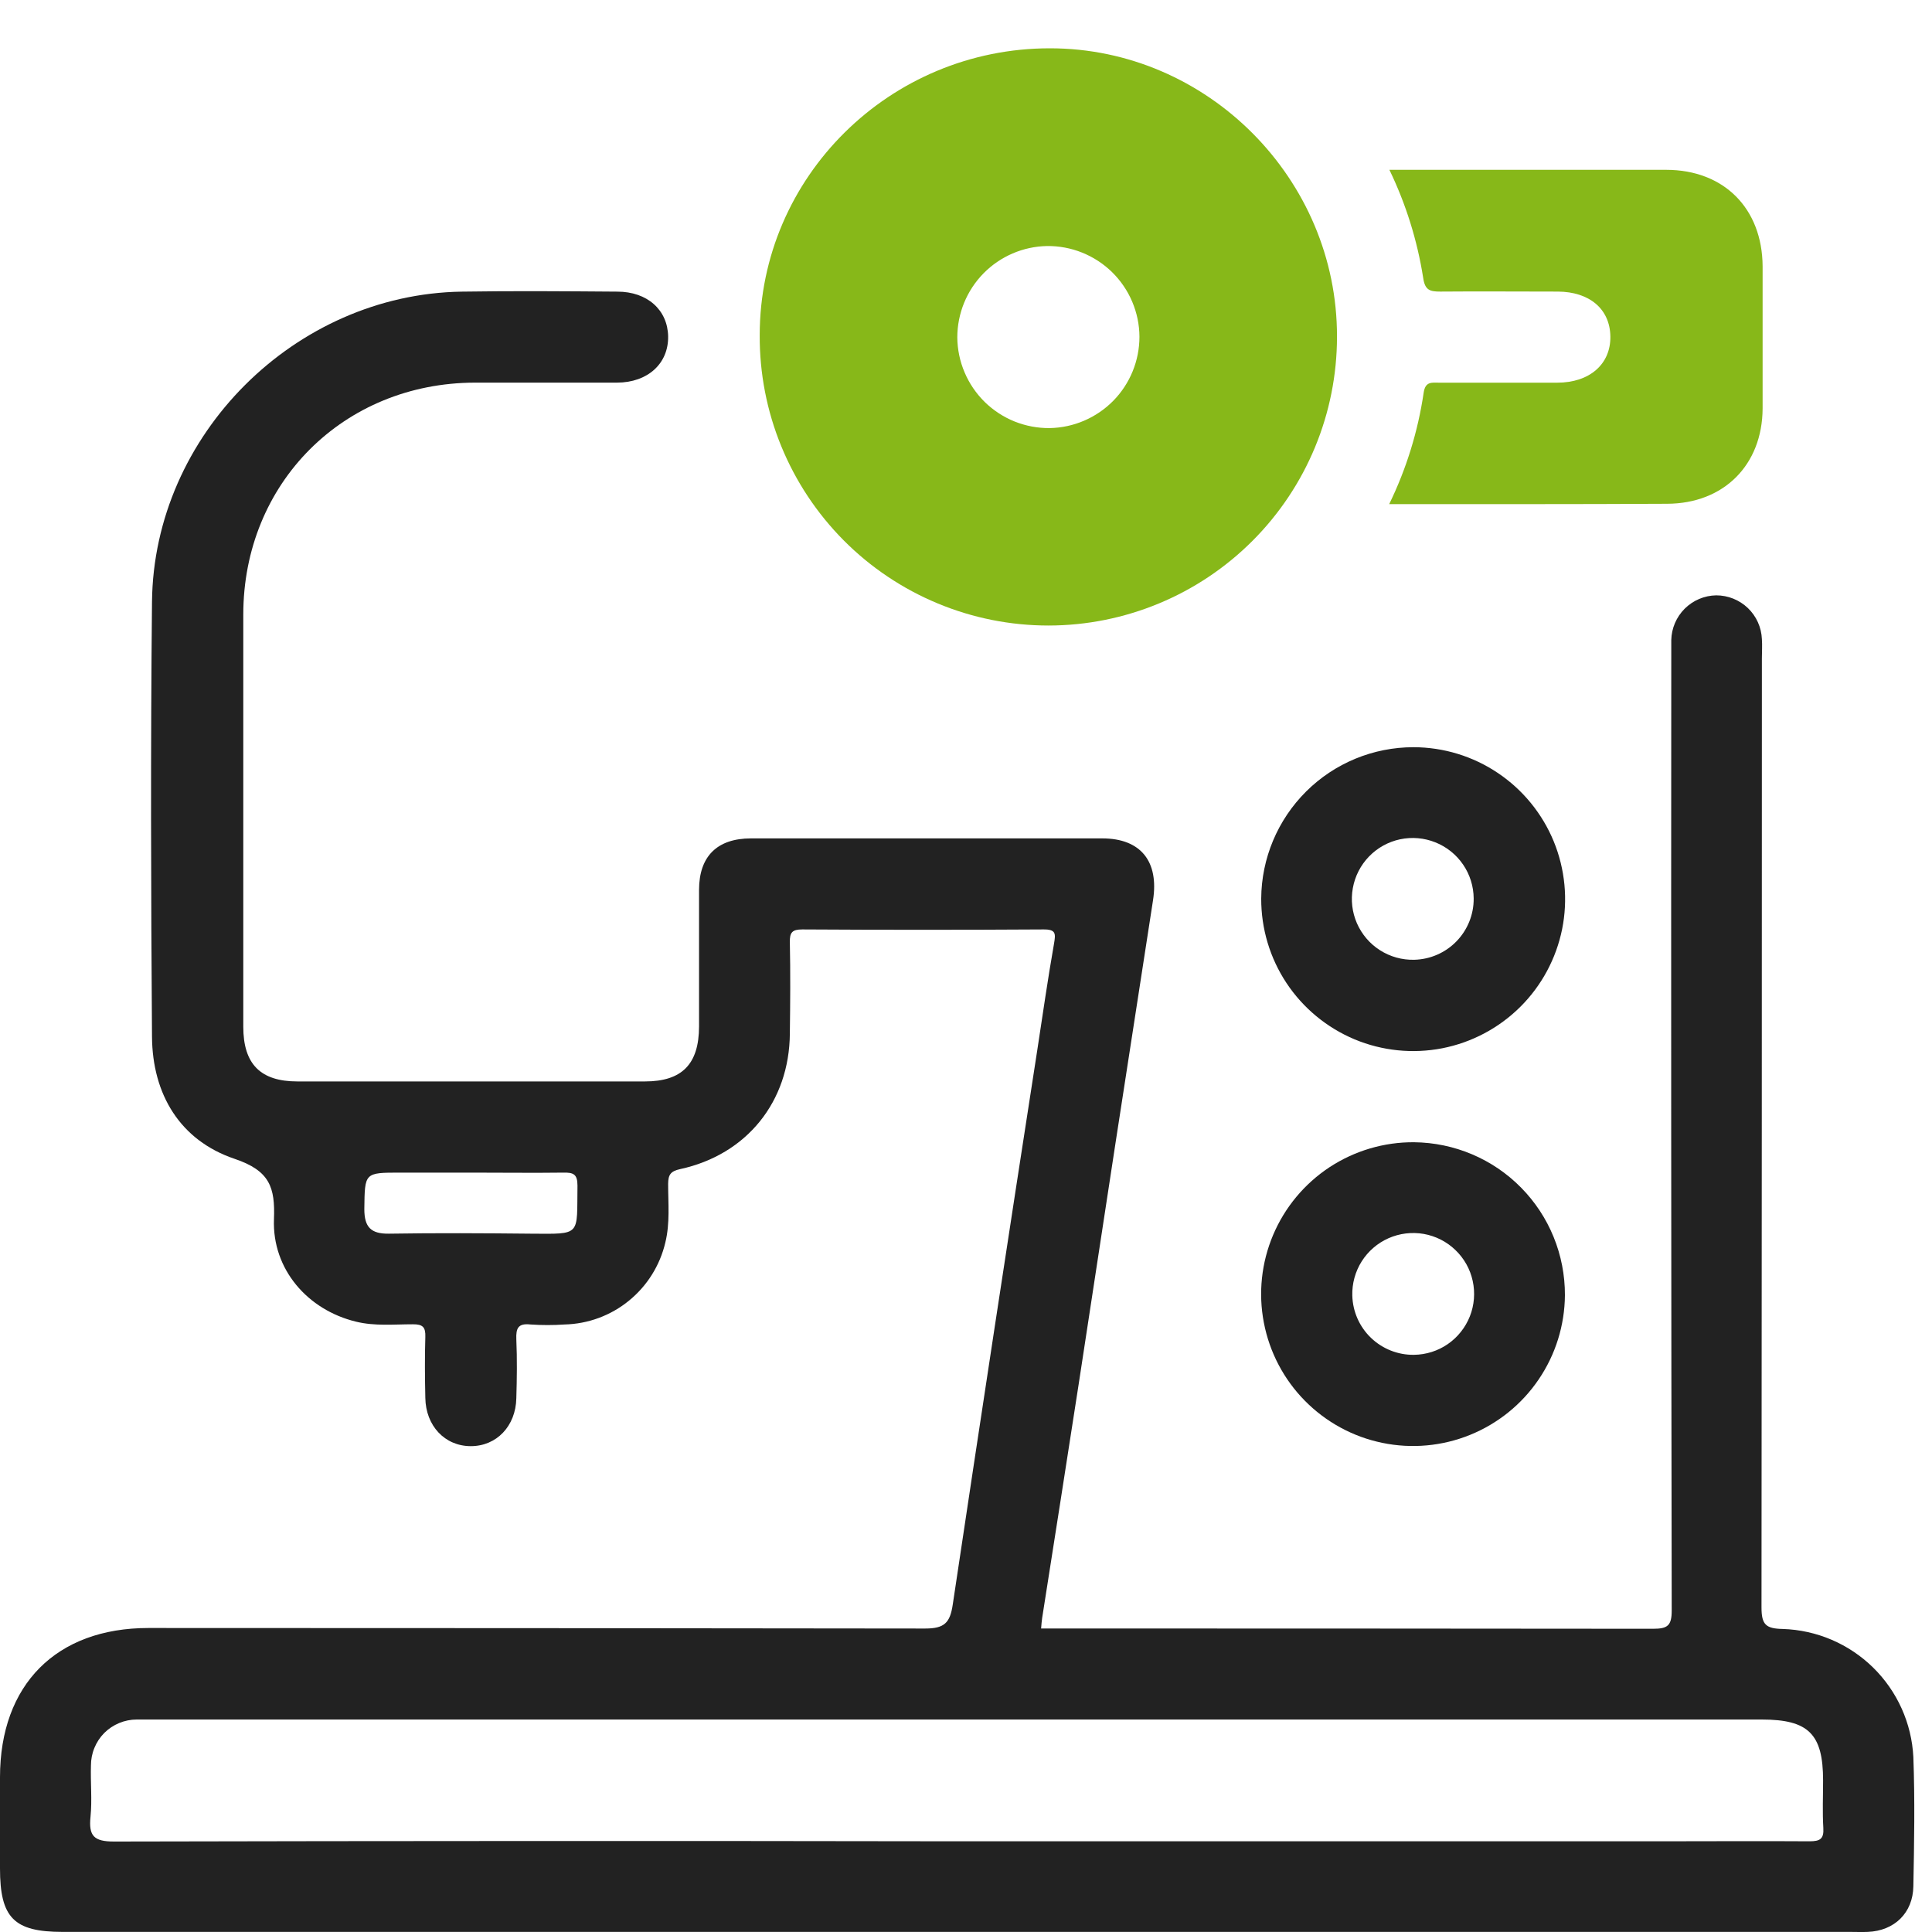
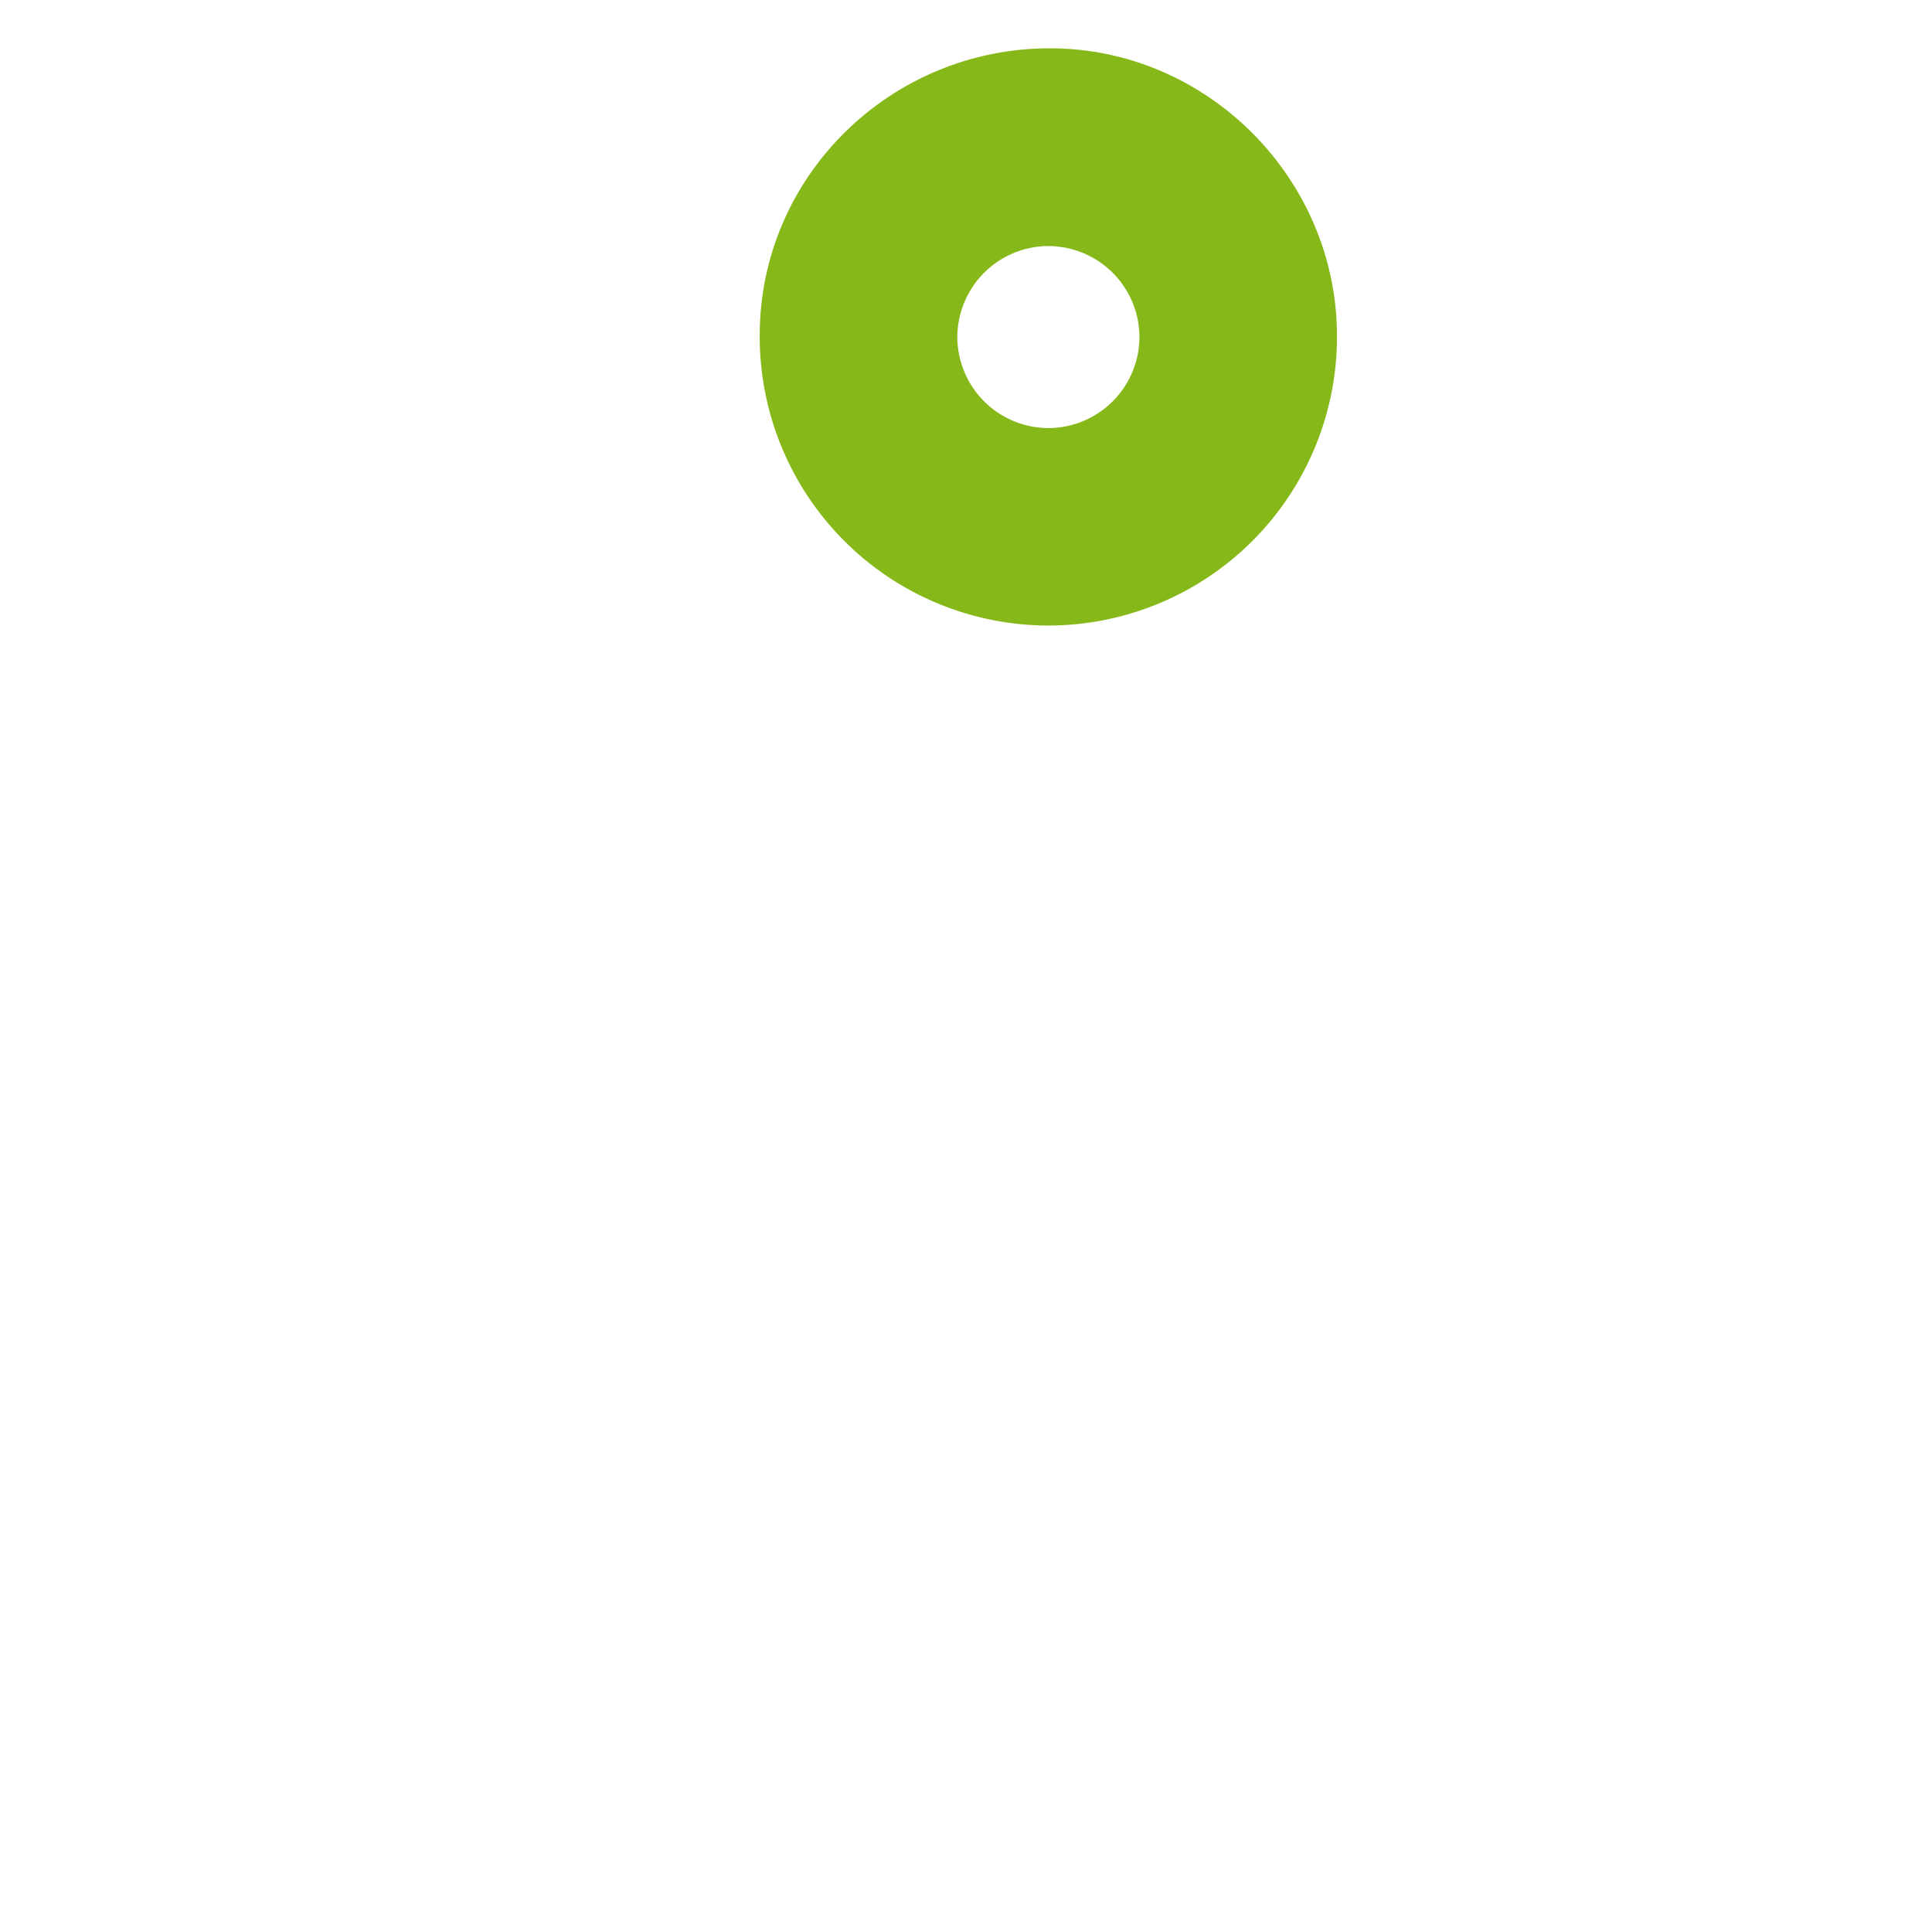
<svg xmlns="http://www.w3.org/2000/svg" width="40" height="40" viewBox="0 0 40 40" fill="none">
-   <path d="M21.555 33.716H21.92C26.023 33.716 30.125 33.718 34.226 33.722C34.528 33.722 34.611 33.656 34.611 33.343C34.6 26.778 34.597 20.212 34.602 13.646C34.602 13.516 34.602 13.384 34.602 13.253C34.607 13.008 34.707 12.775 34.88 12.602C35.054 12.429 35.288 12.33 35.532 12.326C35.776 12.326 36.011 12.42 36.188 12.589C36.364 12.758 36.468 12.988 36.478 13.232C36.488 13.362 36.478 13.494 36.478 13.625C36.478 20.177 36.475 26.729 36.47 33.279C36.47 33.635 36.558 33.719 36.91 33.726C37.612 33.748 38.279 34.033 38.78 34.524C39.281 35.016 39.579 35.678 39.614 36.379C39.647 37.269 39.631 38.166 39.614 39.052C39.606 39.605 39.221 39.977 38.668 39.998C38.55 40.003 38.431 39.998 38.313 39.998H1.297C0.287 39.998 0 39.706 0 38.684C0 38.053 0 37.423 0 36.797C0 34.878 1.166 33.706 3.073 33.706C8.434 33.706 13.794 33.71 19.154 33.717C19.552 33.717 19.669 33.599 19.725 33.225C20.298 29.4 20.881 25.574 21.475 21.746C21.588 21.011 21.693 20.27 21.822 19.539C21.858 19.329 21.864 19.241 21.604 19.243C19.94 19.253 18.276 19.253 16.612 19.243C16.401 19.243 16.349 19.305 16.353 19.507C16.366 20.137 16.361 20.768 16.353 21.398C16.343 22.809 15.462 23.905 14.082 24.205C13.88 24.249 13.835 24.324 13.833 24.512C13.833 24.916 13.874 25.322 13.775 25.725C13.664 26.198 13.399 26.622 13.022 26.929C12.645 27.237 12.176 27.41 11.69 27.422C11.454 27.438 11.219 27.438 10.983 27.422C10.723 27.393 10.681 27.503 10.69 27.731C10.708 28.137 10.702 28.544 10.69 28.949C10.678 29.529 10.278 29.943 9.744 29.941C9.21 29.939 8.815 29.521 8.806 28.942C8.797 28.521 8.793 28.101 8.806 27.681C8.813 27.477 8.754 27.416 8.546 27.418C8.155 27.418 7.762 27.459 7.372 27.364C6.367 27.121 5.634 26.277 5.672 25.244C5.698 24.58 5.585 24.238 4.856 23.992C3.731 23.612 3.155 22.66 3.147 21.463C3.125 18.462 3.117 15.46 3.147 12.46C3.181 9.004 6.107 6.092 9.558 6.038C10.632 6.021 11.706 6.03 12.782 6.038C13.402 6.038 13.823 6.417 13.833 6.964C13.842 7.526 13.412 7.92 12.774 7.922C11.792 7.922 10.809 7.922 9.831 7.922C7.111 7.928 5.037 10.002 5.037 12.725C5.037 15.569 5.037 18.413 5.037 21.257C5.037 22.03 5.392 22.39 6.158 22.39C8.556 22.39 10.955 22.39 13.353 22.39C14.12 22.39 14.471 22.031 14.473 21.253C14.473 20.308 14.473 19.367 14.473 18.423C14.474 17.732 14.845 17.359 15.547 17.358C17.972 17.358 20.397 17.358 22.821 17.358C23.621 17.358 23.997 17.839 23.872 18.639C23.354 21.974 22.841 25.311 22.334 28.65C22.083 30.27 21.831 31.885 21.577 33.497C21.567 33.561 21.563 33.623 21.555 33.716ZM19.82 38.122H34.361C35.396 38.122 36.43 38.115 37.465 38.122C37.682 38.122 37.764 38.074 37.75 37.845C37.73 37.518 37.745 37.19 37.745 36.862C37.745 35.901 37.443 35.601 36.476 35.601H3.145C3.04 35.601 2.934 35.601 2.829 35.601C2.705 35.601 2.581 35.626 2.466 35.674C2.351 35.722 2.246 35.792 2.158 35.88C2.07 35.969 2.001 36.074 1.954 36.19C1.906 36.305 1.883 36.429 1.883 36.553C1.872 36.907 1.909 37.264 1.874 37.614C1.834 38.007 1.939 38.128 2.363 38.127C8.185 38.114 14.004 38.112 19.82 38.122ZM9.782 24.278H8.288C7.541 24.278 7.553 24.278 7.543 25.033C7.543 25.406 7.679 25.547 8.052 25.542C9.034 25.526 10.016 25.532 10.995 25.542C12.046 25.548 11.941 25.594 11.956 24.547C11.956 24.308 11.871 24.274 11.664 24.278C11.039 24.286 10.411 24.278 9.782 24.278Z" fill="#222222" />
  <path d="M21.709 12.951C20.921 12.951 20.141 12.796 19.413 12.493C18.686 12.191 18.025 11.748 17.469 11.189C16.914 10.63 16.474 9.968 16.175 9.238C15.876 8.509 15.725 7.728 15.729 6.94C15.729 3.66 18.427 0.998 21.739 1C24.998 1 27.688 3.705 27.681 6.972C27.681 8.556 27.052 10.076 25.932 11.197C24.812 12.318 23.294 12.949 21.709 12.951ZM21.734 8.863C22.23 8.854 22.702 8.65 23.05 8.297C23.397 7.943 23.591 7.467 23.591 6.971C23.59 6.722 23.538 6.475 23.441 6.246C23.344 6.017 23.202 5.809 23.024 5.634C22.846 5.46 22.635 5.323 22.404 5.23C22.173 5.137 21.926 5.091 21.676 5.094C21.181 5.103 20.709 5.307 20.362 5.66C20.015 6.014 19.82 6.49 19.82 6.986C19.822 7.235 19.873 7.481 19.971 7.71C20.068 7.94 20.21 8.147 20.387 8.322C20.565 8.496 20.776 8.634 21.007 8.727C21.238 8.819 21.485 8.866 21.734 8.863Z" fill="#87B819" />
-   <path d="M28.762 10.437C29.116 9.71 29.357 8.933 29.475 8.133C29.509 7.89 29.648 7.923 29.802 7.923C30.615 7.923 31.427 7.923 32.24 7.923C32.911 7.923 33.349 7.539 33.341 6.967C33.333 6.395 32.905 6.04 32.254 6.037C31.442 6.037 30.629 6.03 29.817 6.037C29.607 6.037 29.502 6.009 29.466 5.756C29.344 4.979 29.108 4.224 28.766 3.516H29.112C30.905 3.516 32.7 3.516 34.496 3.516C35.692 3.516 36.486 4.315 36.493 5.513C36.493 6.494 36.493 7.475 36.493 8.456C36.488 9.627 35.688 10.427 34.515 10.43C32.613 10.44 30.715 10.437 28.762 10.437Z" fill="#87B819" />
-   <path d="M29.265 15.47C29.888 15.471 30.496 15.657 31.012 16.004C31.529 16.351 31.931 16.844 32.168 17.419C32.404 17.995 32.465 18.628 32.342 19.238C32.218 19.848 31.917 20.408 31.476 20.846C31.034 21.285 30.473 21.583 29.862 21.703C29.251 21.822 28.619 21.758 28.044 21.518C27.47 21.277 26.98 20.872 26.636 20.354C26.292 19.835 26.11 19.226 26.112 18.604C26.117 17.771 26.452 16.974 27.043 16.386C27.633 15.799 28.432 15.47 29.265 15.47ZM30.511 18.601C30.509 18.35 30.433 18.106 30.291 17.899C30.15 17.693 29.951 17.533 29.718 17.44C29.486 17.347 29.231 17.325 28.986 17.377C28.742 17.429 28.518 17.553 28.344 17.733C28.17 17.913 28.053 18.14 28.009 18.387C27.964 18.633 27.994 18.887 28.094 19.116C28.195 19.346 28.361 19.54 28.572 19.674C28.784 19.809 29.03 19.877 29.28 19.871C29.611 19.863 29.925 19.726 30.156 19.488C30.386 19.25 30.514 18.932 30.511 18.601Z" fill="#222222" />
-   <path d="M32.4 26.816C32.395 27.438 32.207 28.044 31.857 28.559C31.508 29.074 31.014 29.473 30.438 29.707C29.862 29.941 29.229 29.999 28.62 29.873C28.011 29.748 27.453 29.444 27.016 29.001C26.579 28.558 26.284 27.996 26.167 27.385C26.049 26.774 26.116 26.143 26.358 25.57C26.6 24.997 27.007 24.508 27.526 24.166C28.046 23.825 28.655 23.644 29.277 23.649C30.11 23.657 30.907 23.994 31.492 24.588C32.077 25.181 32.403 25.982 32.4 26.816ZM29.275 28.05C29.525 28.047 29.769 27.97 29.975 27.828C30.181 27.686 30.34 27.485 30.432 27.253C30.524 27.02 30.544 26.765 30.491 26.521C30.438 26.276 30.313 26.053 30.132 25.88C29.952 25.706 29.724 25.591 29.477 25.547C29.231 25.504 28.977 25.535 28.748 25.636C28.52 25.737 28.326 25.904 28.192 26.116C28.059 26.327 27.991 26.574 27.998 26.824C28.007 27.155 28.146 27.47 28.385 27.699C28.624 27.928 28.944 28.055 29.275 28.05Z" fill="#222222" />
</svg>